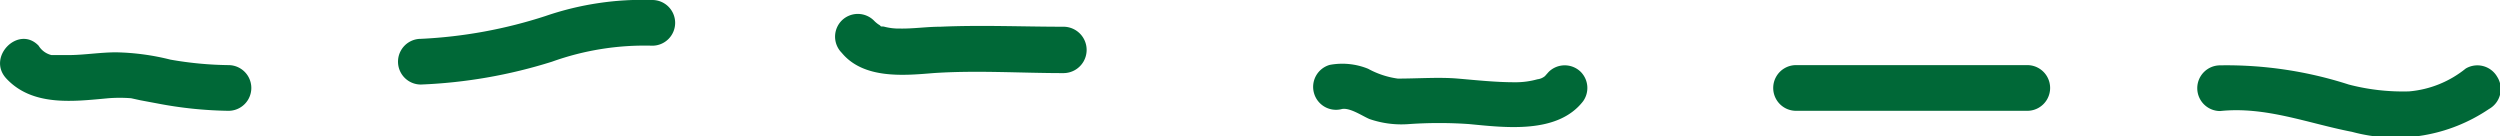
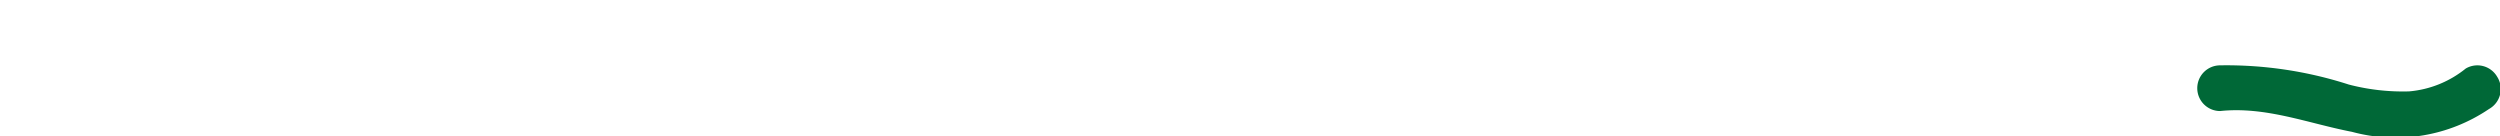
<svg xmlns="http://www.w3.org/2000/svg" id="Слой_1" data-name="Слой 1" viewBox="0 0 109.42 5.97">
  <defs>
    <style>.cls-1{fill:#006837;}</style>
  </defs>
-   <path class="cls-1" d="M10,2.85a15.59,15.59,0,0,1-2.54-.24,10.56,10.56,0,0,0-2.37-.32c-.68,0-1.35.11-2,.12l-.51,0H2.46l-.21,0A.91.91,0,0,1,1.69,2C.81,1.08-.6,2.5.28,3.44c1.15,1.23,2.94,1,4.46.86a6.41,6.41,0,0,1,1,0h0l.41.09.75.14A17.67,17.67,0,0,0,10,4.85,1,1,0,0,0,10,2.85Z" />
-   <path class="cls-1" d="M28.55,0a13.09,13.09,0,0,0-4.67.7,20.77,20.77,0,0,1-5.46,1,1,1,0,0,0,0,2,22,22,0,0,0,5.74-1A12,12,0,0,1,28.55,2a1,1,0,0,0,1-1A1,1,0,0,0,28.55,0Z" />
-   <path class="cls-1" d="M46.55,1.17c-1.8,0-3.61-.08-5.4,0-.59,0-1.17.09-1.76.08a2.53,2.53,0,0,1-.72-.09c-.19,0-.06,0-.22-.09h0A1.29,1.29,0,0,1,38.25.9a1,1,0,0,0-1.41,0,1,1,0,0,0,0,1.41c.95,1.15,2.69,1,4,.89,1.89-.13,3.81,0,5.7,0A1,1,0,0,0,46.55,1.17Z" />
-   <path class="cls-1" d="M69.19,3.15a1,1,0,0,0-1.41,0l-.16.18h0l0,0a.62.62,0,0,1-.33.14,3.53,3.53,0,0,1-1,.13c-.83,0-1.66-.09-2.48-.16s-1.75,0-2.63,0a3.76,3.76,0,0,1-1.3-.43,3,3,0,0,0-1.68-.17,1,1,0,0,0-.69,1.23,1,1,0,0,0,1.23.7c.36-.06.89.31,1.2.44a4.28,4.28,0,0,0,1.74.22,19,19,0,0,1,2.61,0c1.58.15,3.88.45,5-1A1,1,0,0,0,69.19,3.15Z" />
-   <path class="cls-1" d="M88.73,2.85H78.61a1,1,0,0,0,0,2H88.73A1,1,0,0,0,88.73,2.85Z" />
  <path class="cls-1" d="M109.29,3.35A1,1,0,0,0,107.92,3a4.56,4.56,0,0,1-2.48,1,9.39,9.39,0,0,1-2.64-.3,17.44,17.44,0,0,0-5.63-.84,1,1,0,0,0-1,1,1,1,0,0,0,1,1c2-.21,3.85.54,5.77.91a7.29,7.29,0,0,0,6-1A1,1,0,0,0,109.29,3.35Z" />
</svg>